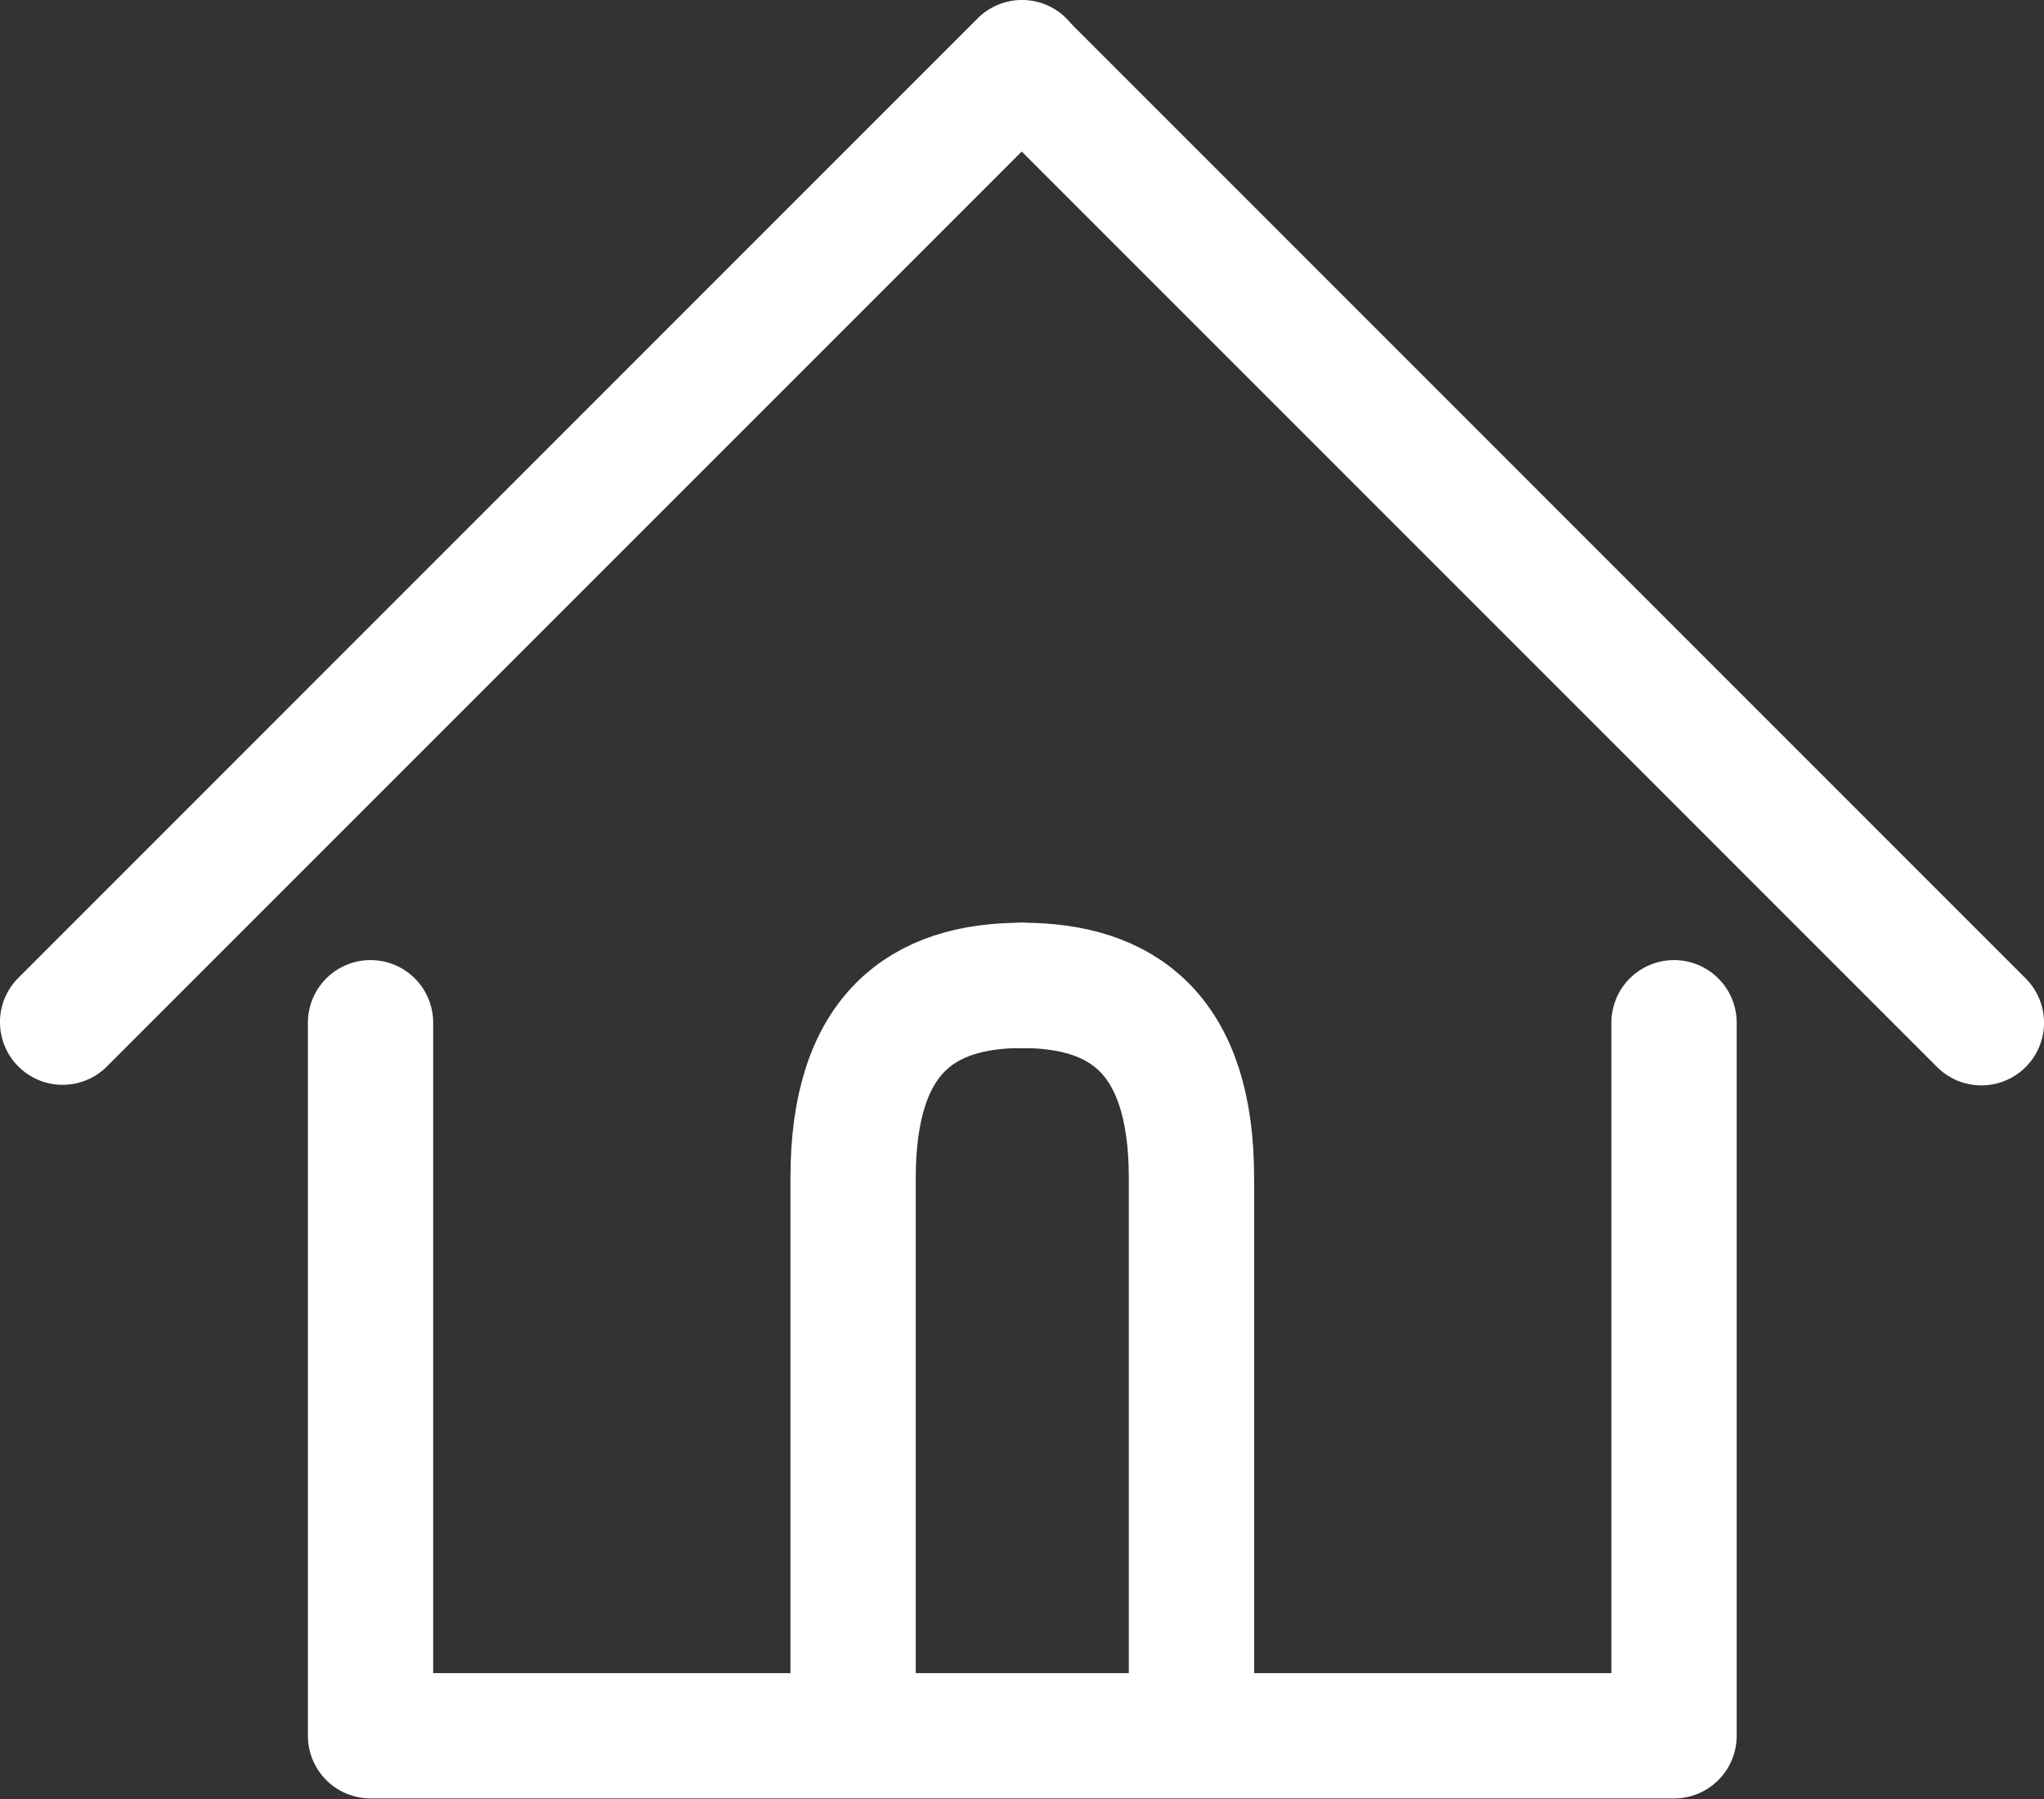
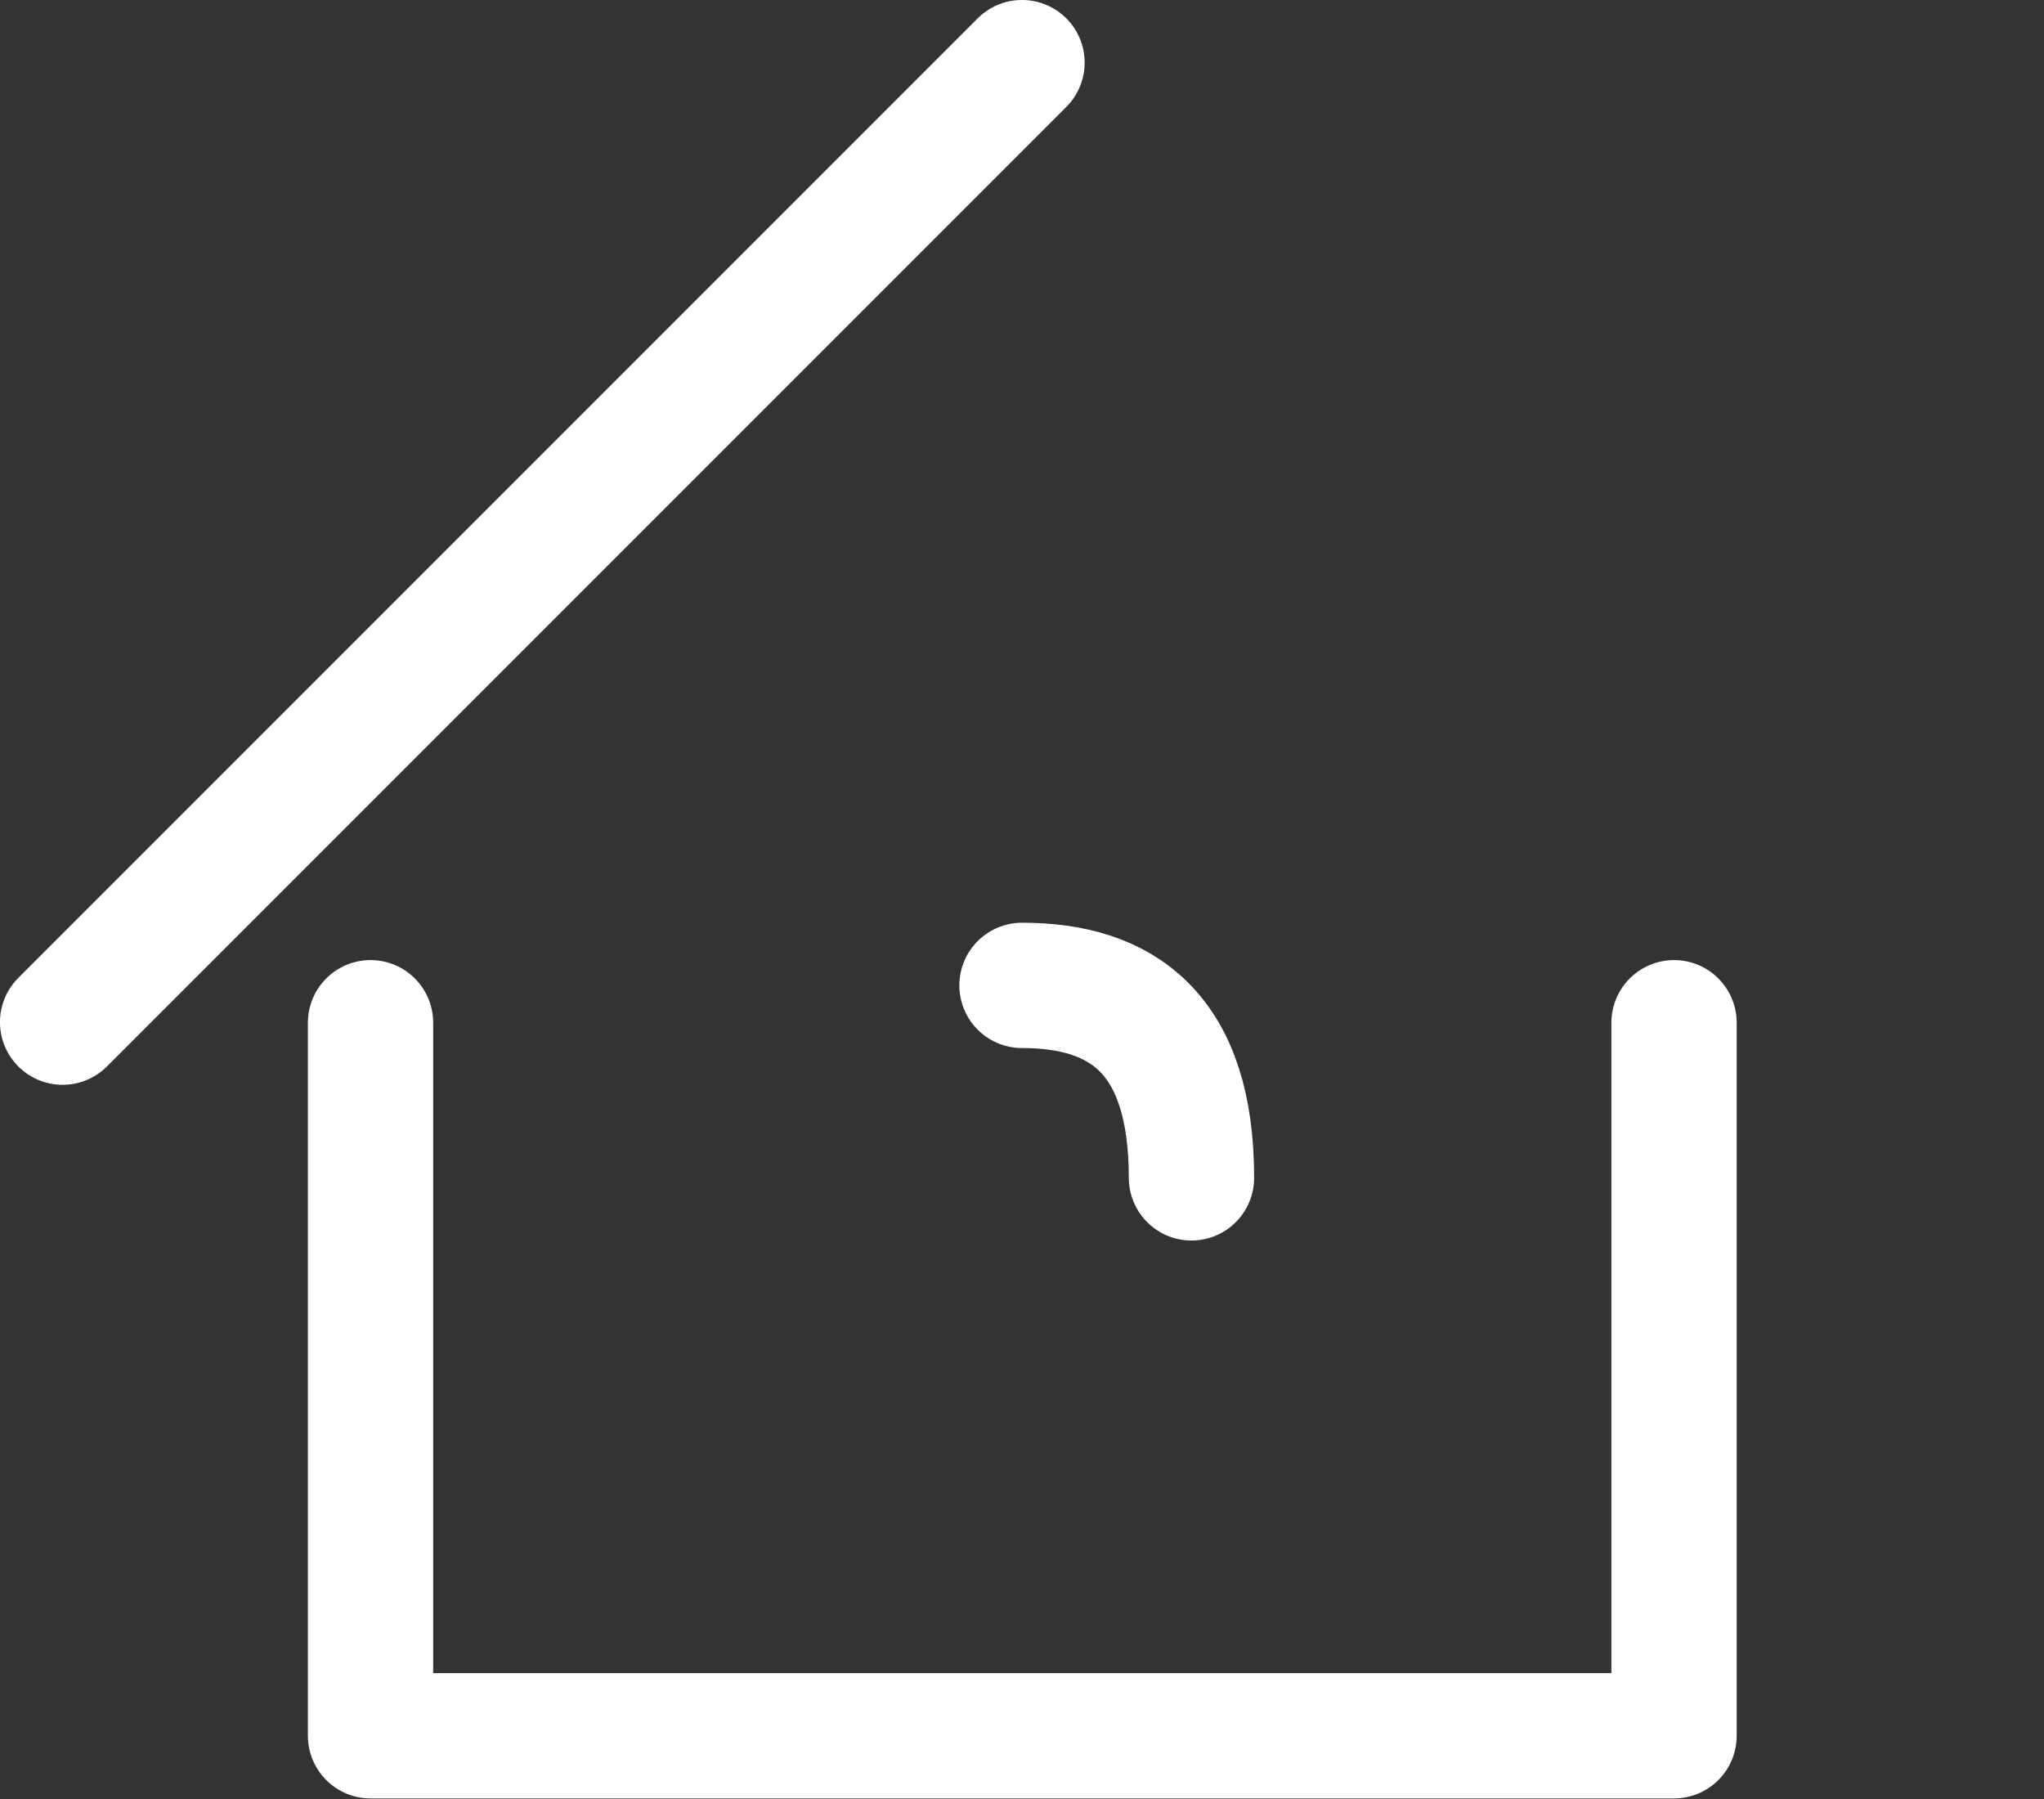
<svg xmlns="http://www.w3.org/2000/svg" viewBox="0 0 35.58 31.31">
  <rect x="0" y="0" width="35.58" height="31.31" fill="#333333" stroke="none" />
-   <line x1="34.49" y1="17.8" x2="17.79" y2="1.1" style="fill:none;stroke:#fff;stroke-linecap:round;stroke-linejoin:round;stroke-width:2.181px" />
  <line x1="17.79" y1="1.09" x2="1.09" y2="17.79" style="fill:none;stroke:#fff;stroke-linecap:round;stroke-linejoin:round;stroke-width:2.181px" />
  <polyline points="29.14 17.8 29.14 30.21 6.45 30.21 6.45 17.8" style="fill:none;stroke:#fff;stroke-linecap:round;stroke-linejoin:round;stroke-width:2.181px" />
-   <path d="M17.79,17.15c-1.73,0-2.94.83-2.94,3.35V30" style="fill:none;stroke:#fff;stroke-linecap:round;stroke-linejoin:round;stroke-width:2.181px" />
-   <path d="M17.79,17.15c1.74,0,2.95.83,2.95,3.35V30" style="fill:none;stroke:#fff;stroke-linecap:round;stroke-linejoin:round;stroke-width:2.181px" />
+   <path d="M17.79,17.15c1.74,0,2.95.83,2.95,3.35" style="fill:none;stroke:#fff;stroke-linecap:round;stroke-linejoin:round;stroke-width:2.181px" />
</svg>